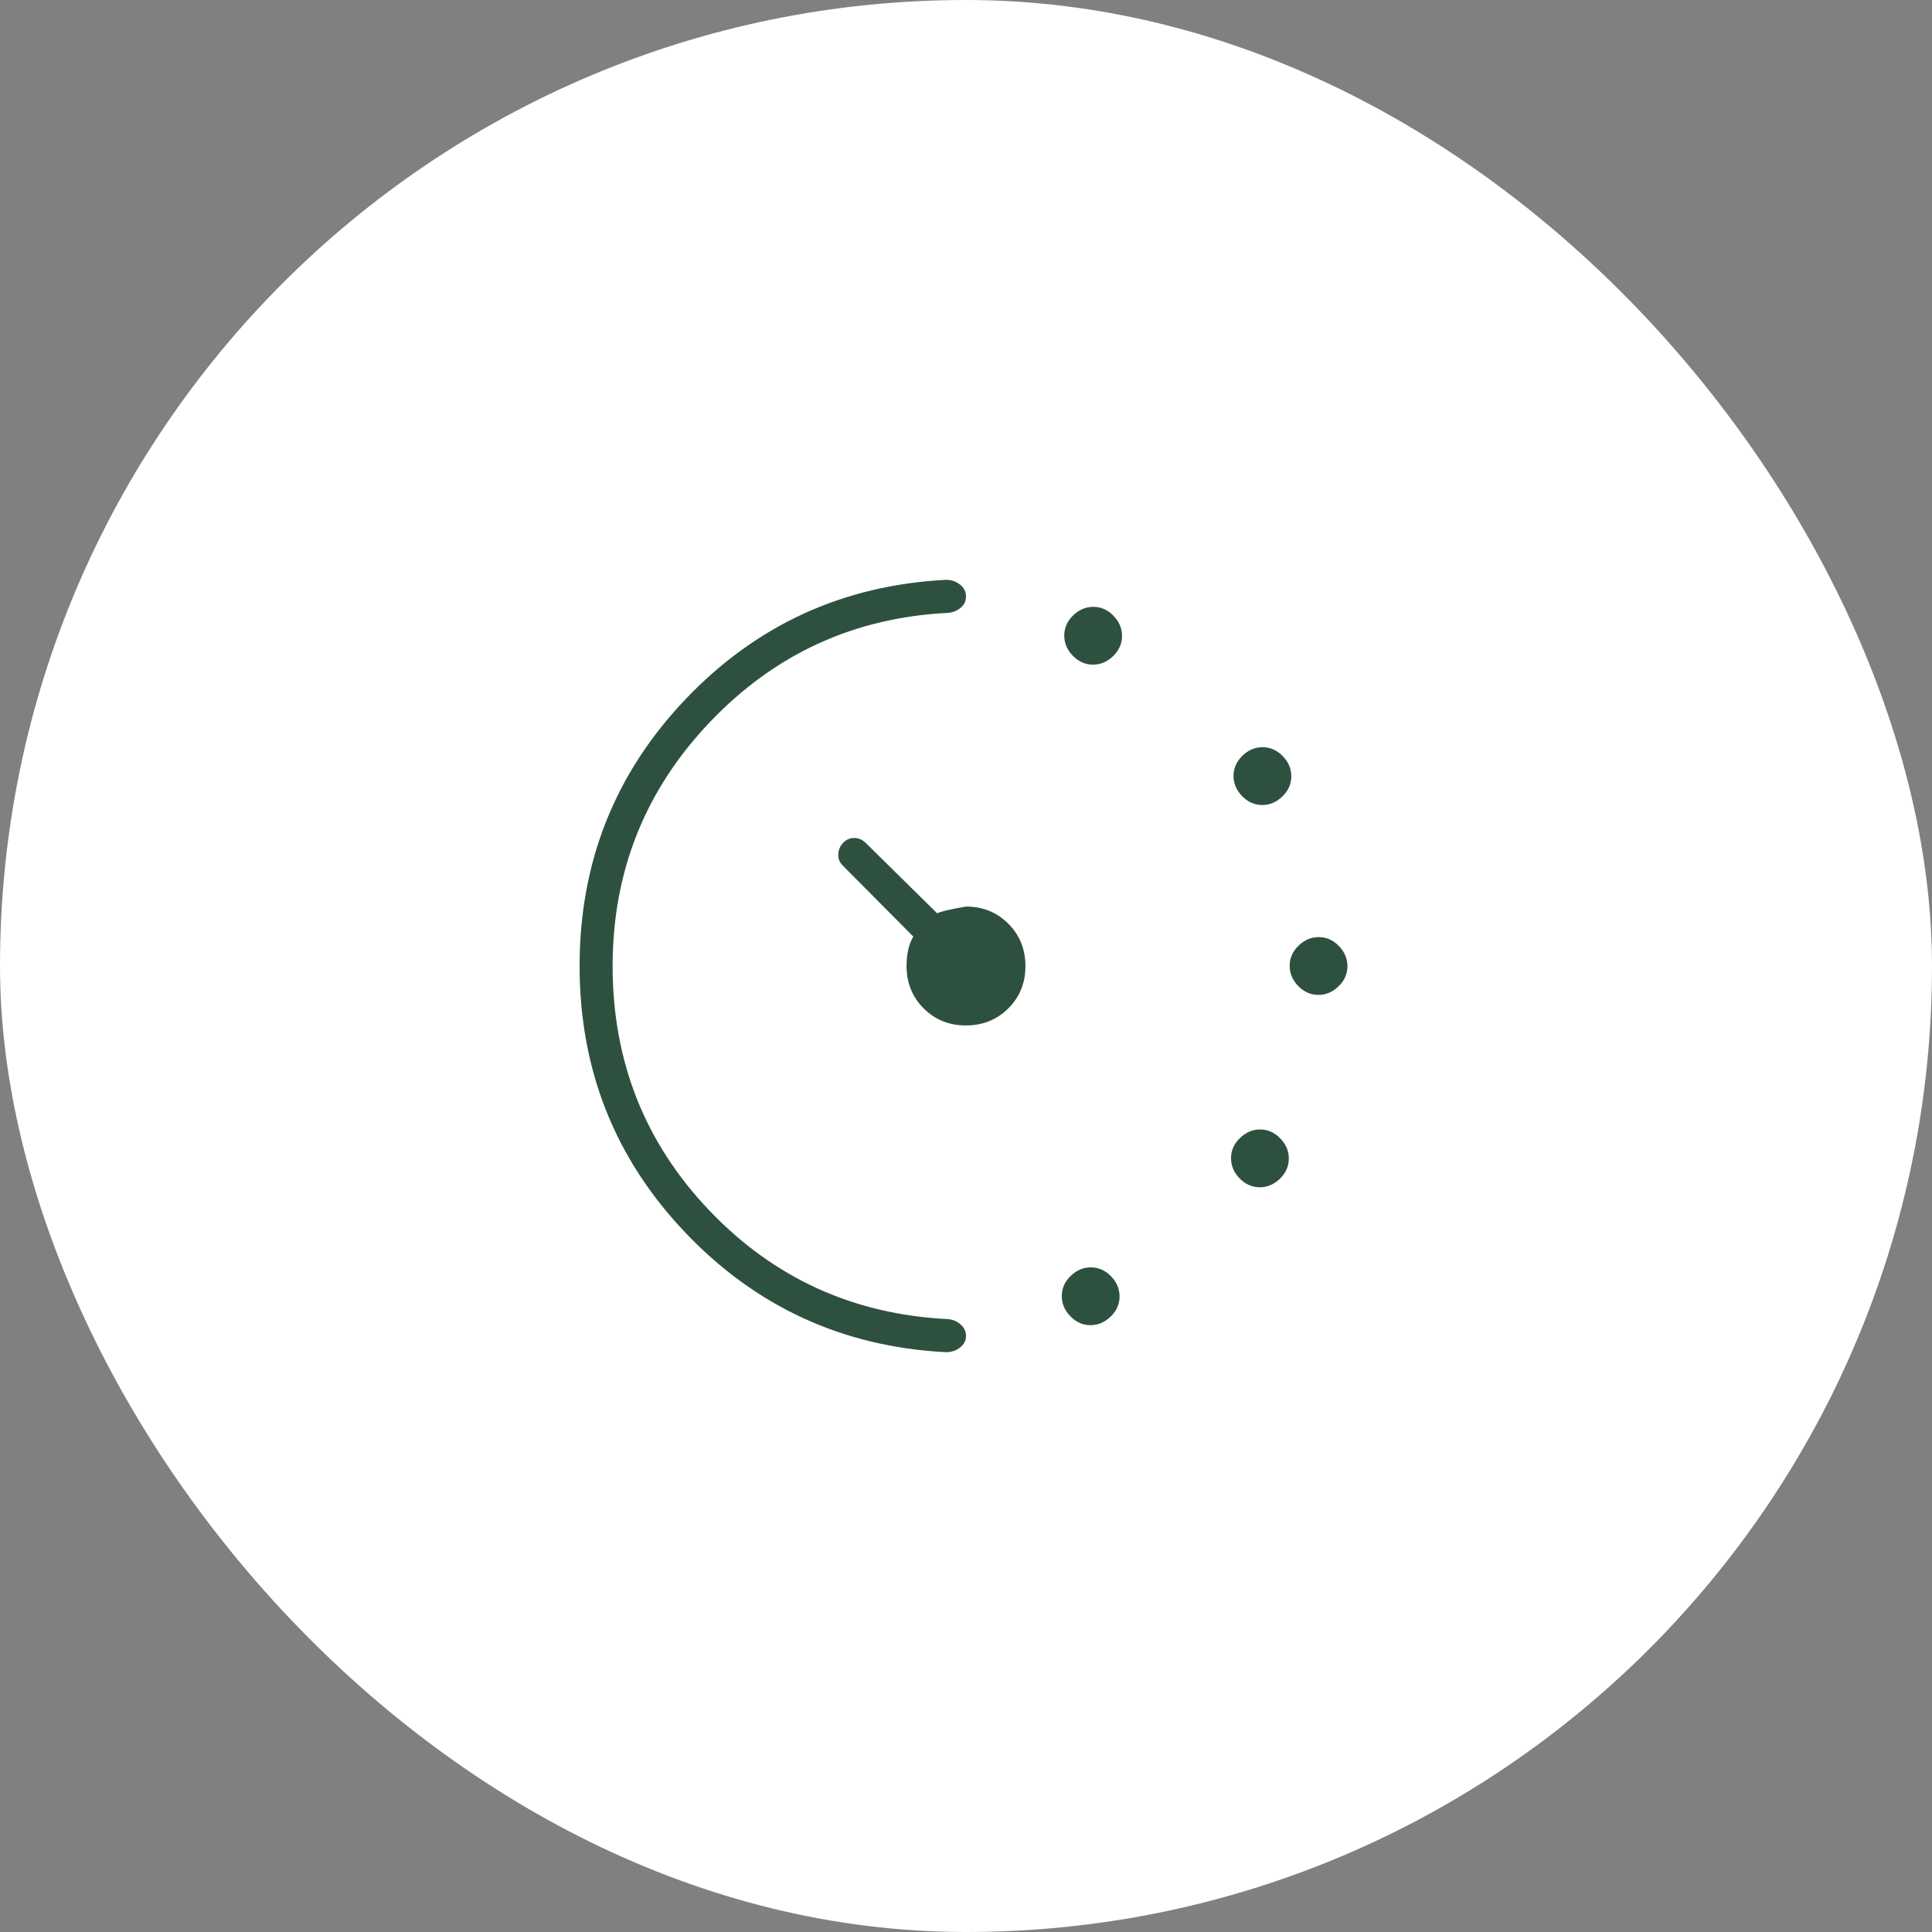
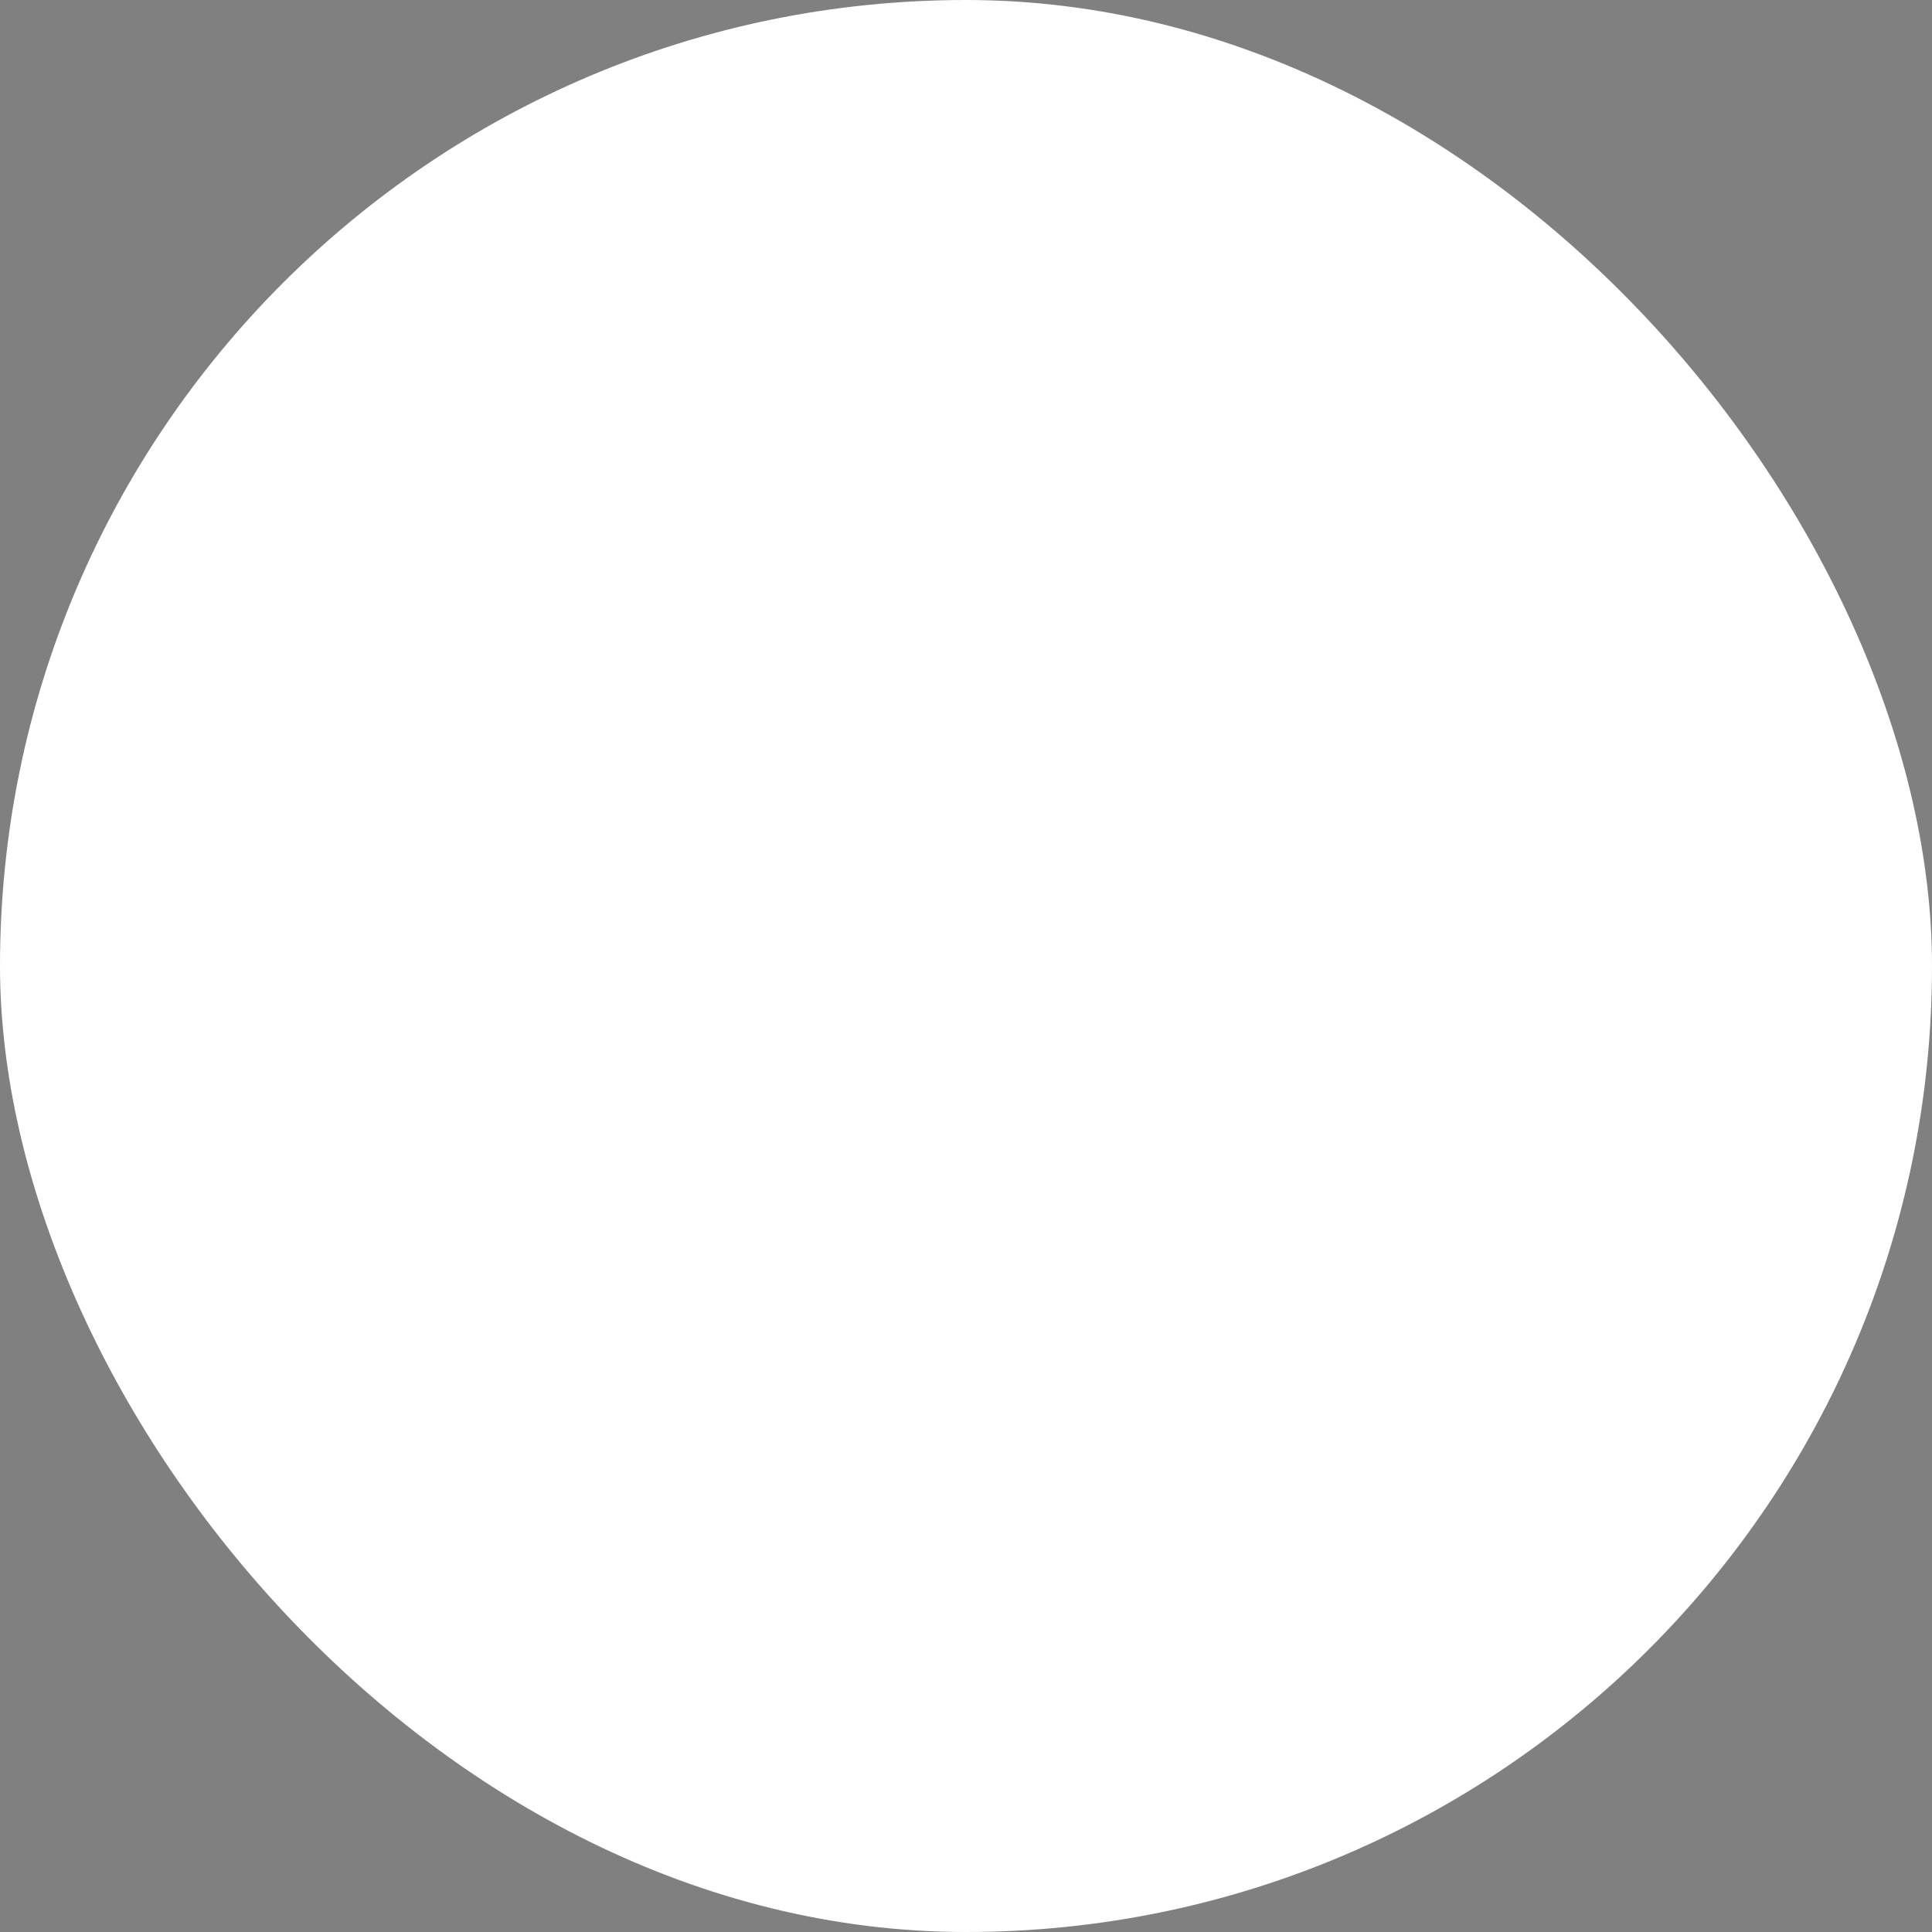
<svg xmlns="http://www.w3.org/2000/svg" width="90" height="90" viewBox="0 0 90 90" fill="none">
  <rect x="0" y="0" width="90" height="90" fill="#808080" stroke="none" />
  <rect width="90" height="90" rx="45" fill="white" />
  <mask id="mask0_368_123" style="mask-type:alpha" maskUnits="userSpaceOnUse" x="21" y="21" width="48" height="48">
-     <rect x="21" y="21" width="48" height="48" fill="#D9D9D9" />
-   </mask>
+     </mask>
  <g mask="url(#mask0_368_123)">
    <path d="M50.914 30.962C50.559 30.962 50.247 30.825 49.979 30.55C49.711 30.276 49.577 29.962 49.577 29.606C49.577 29.251 49.714 28.939 49.988 28.671C50.262 28.403 50.577 28.269 50.932 28.269C51.288 28.269 51.599 28.406 51.867 28.68C52.135 28.954 52.269 29.269 52.269 29.625C52.269 29.98 52.132 30.291 51.858 30.559C51.584 30.828 51.269 30.962 50.914 30.962ZM50.798 61.731C50.443 61.731 50.132 61.594 49.864 61.319C49.596 61.046 49.462 60.731 49.462 60.376C49.462 60.02 49.599 59.709 49.873 59.441C50.147 59.172 50.462 59.039 50.817 59.039C51.172 59.039 51.484 59.176 51.752 59.45C52.02 59.724 52.154 60.038 52.154 60.394C52.154 60.749 52.017 61.061 51.742 61.329C51.468 61.597 51.154 61.731 50.798 61.731ZM58.798 37.5C58.443 37.5 58.132 37.363 57.864 37.089C57.596 36.815 57.462 36.5 57.462 36.145C57.462 35.789 57.599 35.477 57.873 35.209C58.147 34.941 58.462 34.807 58.817 34.807C59.172 34.807 59.484 34.945 59.752 35.219C60.02 35.493 60.154 35.808 60.154 36.163C60.154 36.518 60.017 36.83 59.742 37.098C59.468 37.366 59.154 37.5 58.798 37.5ZM58.683 55.308C58.328 55.308 58.016 55.17 57.748 54.897C57.48 54.623 57.346 54.308 57.346 53.953C57.346 53.597 57.483 53.285 57.758 53.018C58.032 52.75 58.346 52.615 58.702 52.615C59.057 52.615 59.368 52.753 59.636 53.027C59.904 53.301 60.038 53.615 60.038 53.971C60.038 54.326 59.901 54.638 59.627 54.906C59.353 55.174 59.038 55.308 58.683 55.308ZM61.414 46.346C61.059 46.346 60.747 46.209 60.479 45.935C60.211 45.661 60.077 45.346 60.077 44.991C60.077 44.635 60.214 44.324 60.488 44.056C60.762 43.788 61.077 43.654 61.432 43.654C61.788 43.654 62.099 43.791 62.367 44.065C62.635 44.339 62.769 44.654 62.769 45.009C62.769 45.365 62.632 45.676 62.358 45.944C62.084 46.212 61.769 46.346 61.414 46.346ZM27 45.002C27 40.17 28.645 36.027 31.934 32.573C35.224 29.119 39.26 27.265 44.042 27.012C44.296 27.004 44.519 27.075 44.712 27.224C44.904 27.373 45 27.558 45 27.78C45 27.993 44.919 28.169 44.757 28.308C44.594 28.446 44.401 28.527 44.177 28.55C39.803 28.763 36.103 30.456 33.077 33.63C30.051 36.803 28.538 40.595 28.538 45.004C28.538 49.45 30.045 53.249 33.057 56.402C36.071 59.555 39.777 61.237 44.177 61.45C44.401 61.474 44.594 61.559 44.757 61.706C44.919 61.852 45 62.028 45 62.232C45 62.451 44.904 62.634 44.712 62.781C44.519 62.927 44.296 62.996 44.042 62.989C39.26 62.735 35.224 60.881 31.934 57.429C28.645 53.977 27 49.834 27 45.002ZM44.995 47.769C44.211 47.769 43.554 47.503 43.025 46.972C42.496 46.44 42.231 45.783 42.231 45C42.231 44.751 42.254 44.511 42.3 44.281C42.346 44.05 42.428 43.833 42.546 43.63L39.25 40.312C39.104 40.166 39.037 39.989 39.05 39.781C39.063 39.573 39.142 39.396 39.288 39.25C39.434 39.104 39.605 39.033 39.8 39.036C39.995 39.041 40.166 39.112 40.312 39.25L43.657 42.546C43.85 42.454 44.297 42.349 45 42.231C45.783 42.231 46.44 42.497 46.972 43.03C47.503 43.562 47.769 44.22 47.769 45.005C47.769 45.789 47.503 46.446 46.971 46.975C46.438 47.504 45.78 47.769 44.995 47.769Z" fill="#2E513F" />
  </g>
</svg>